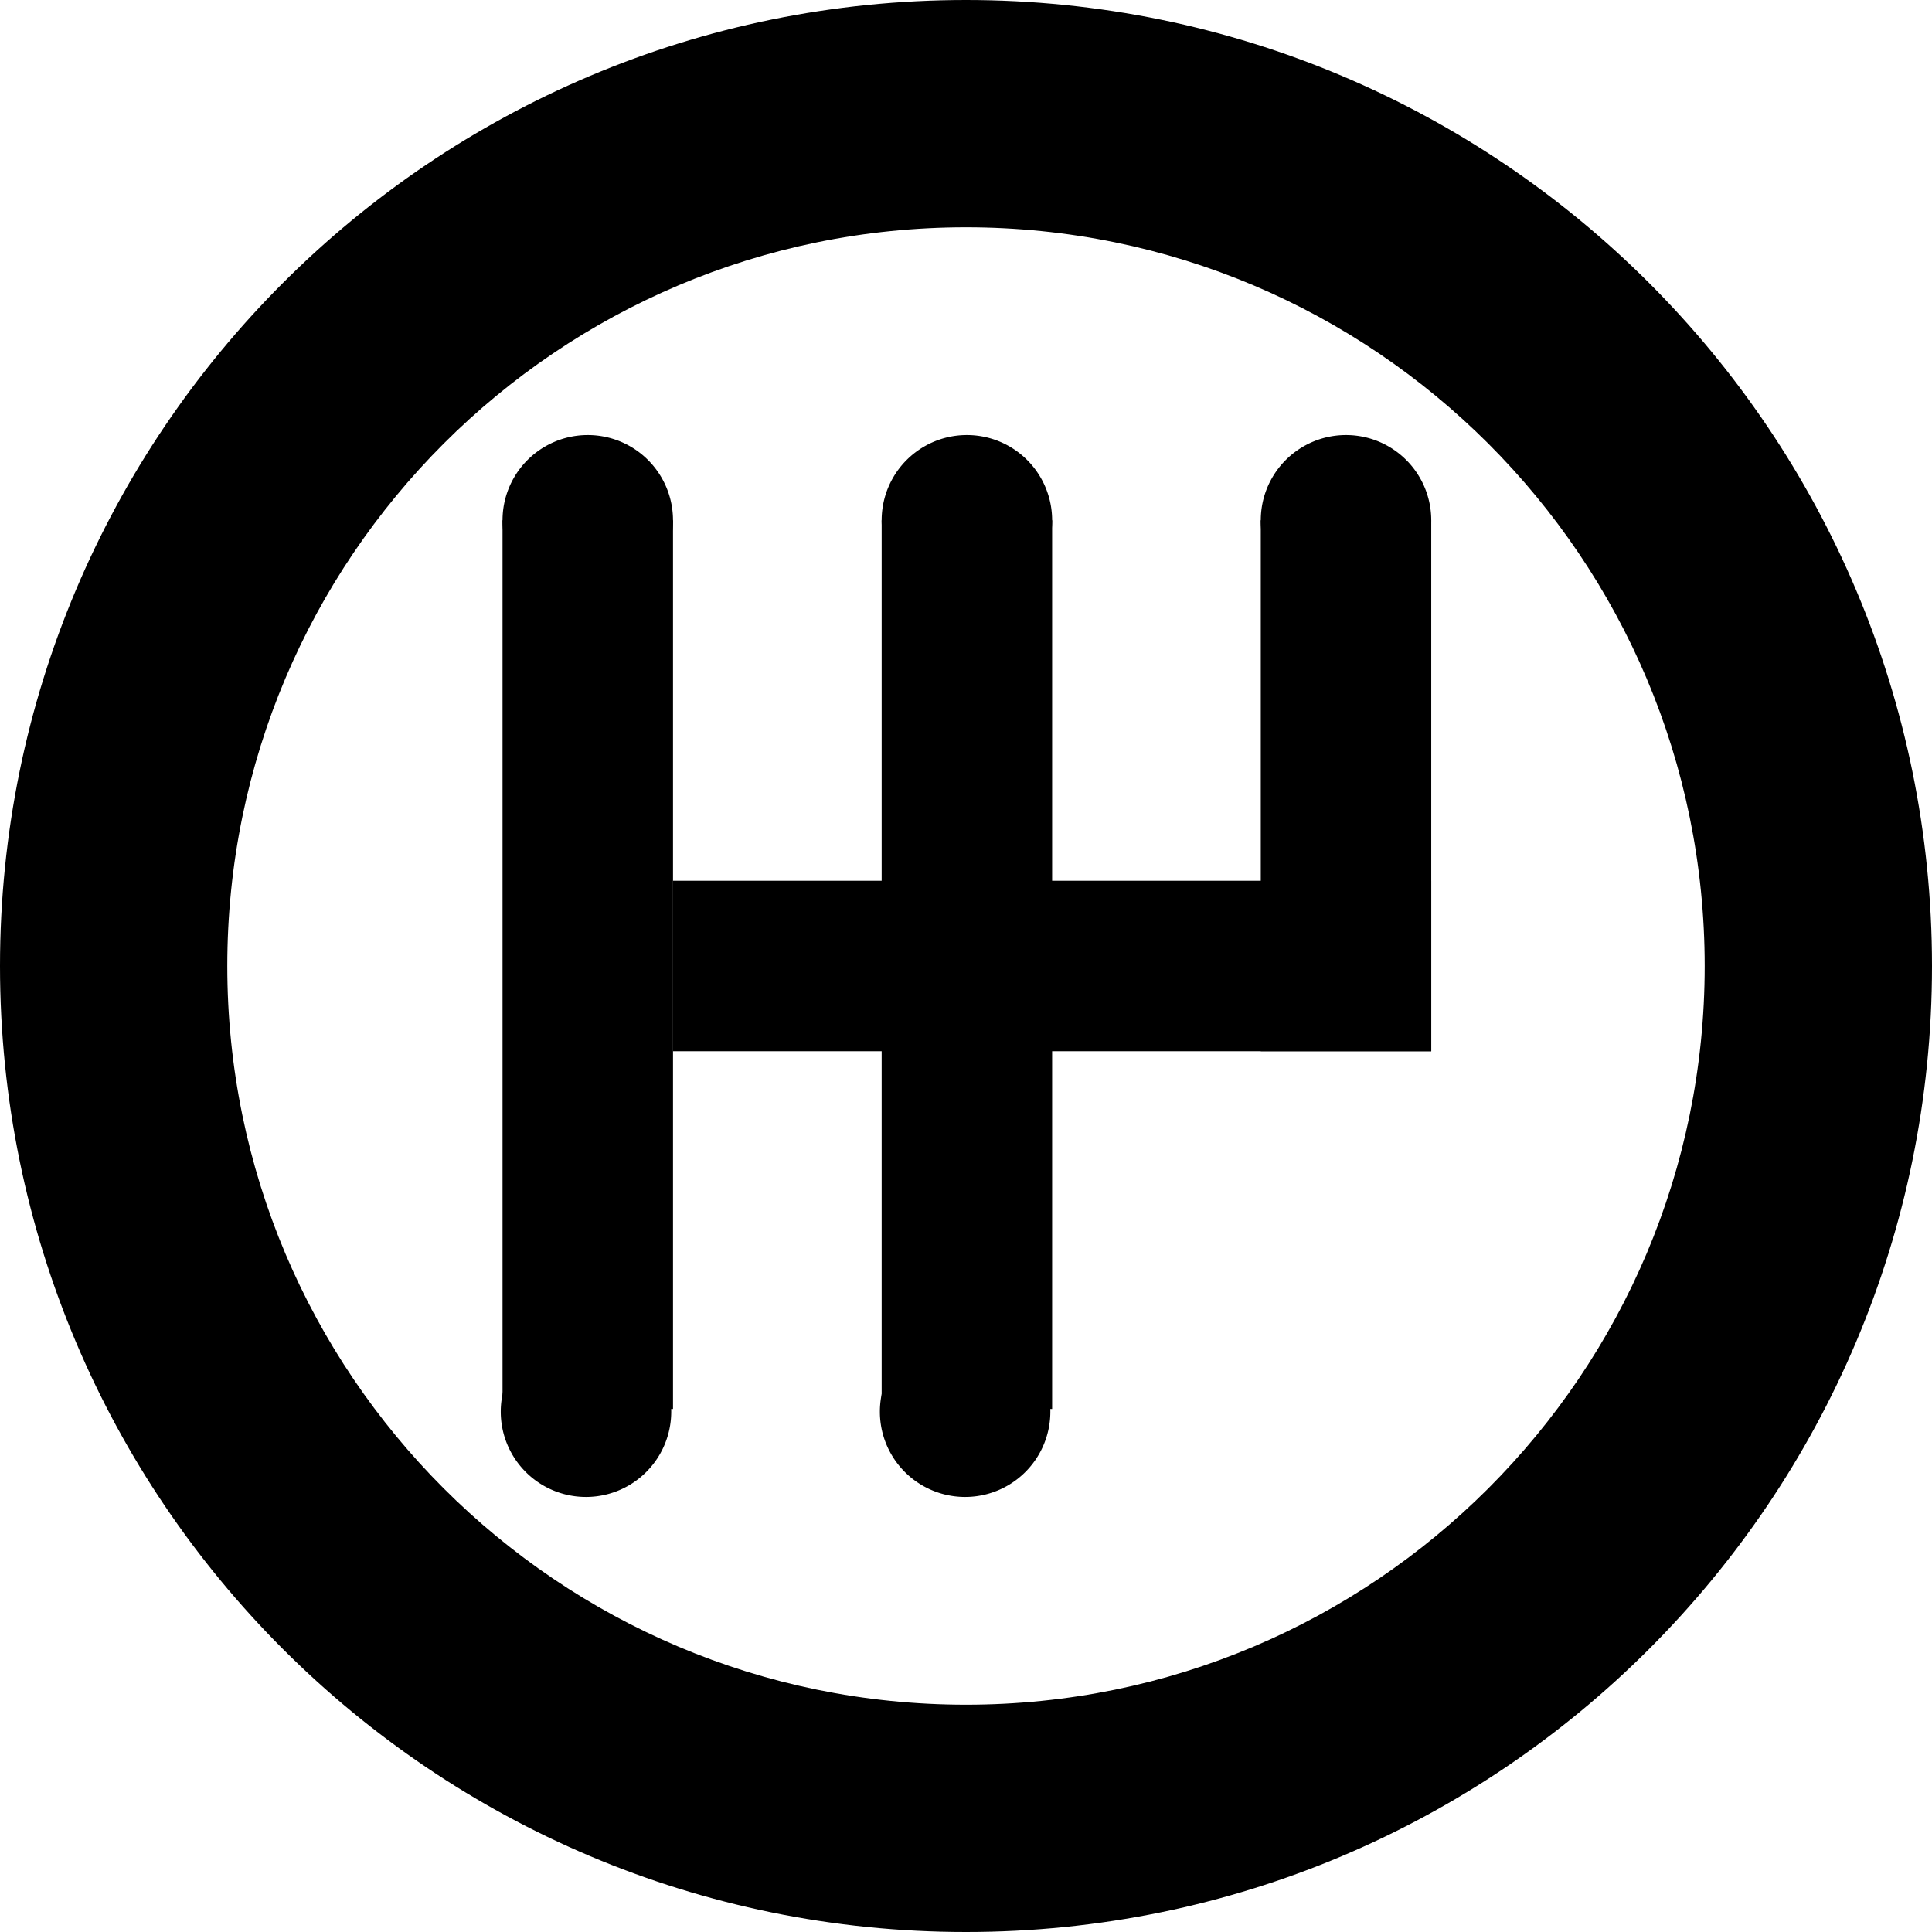
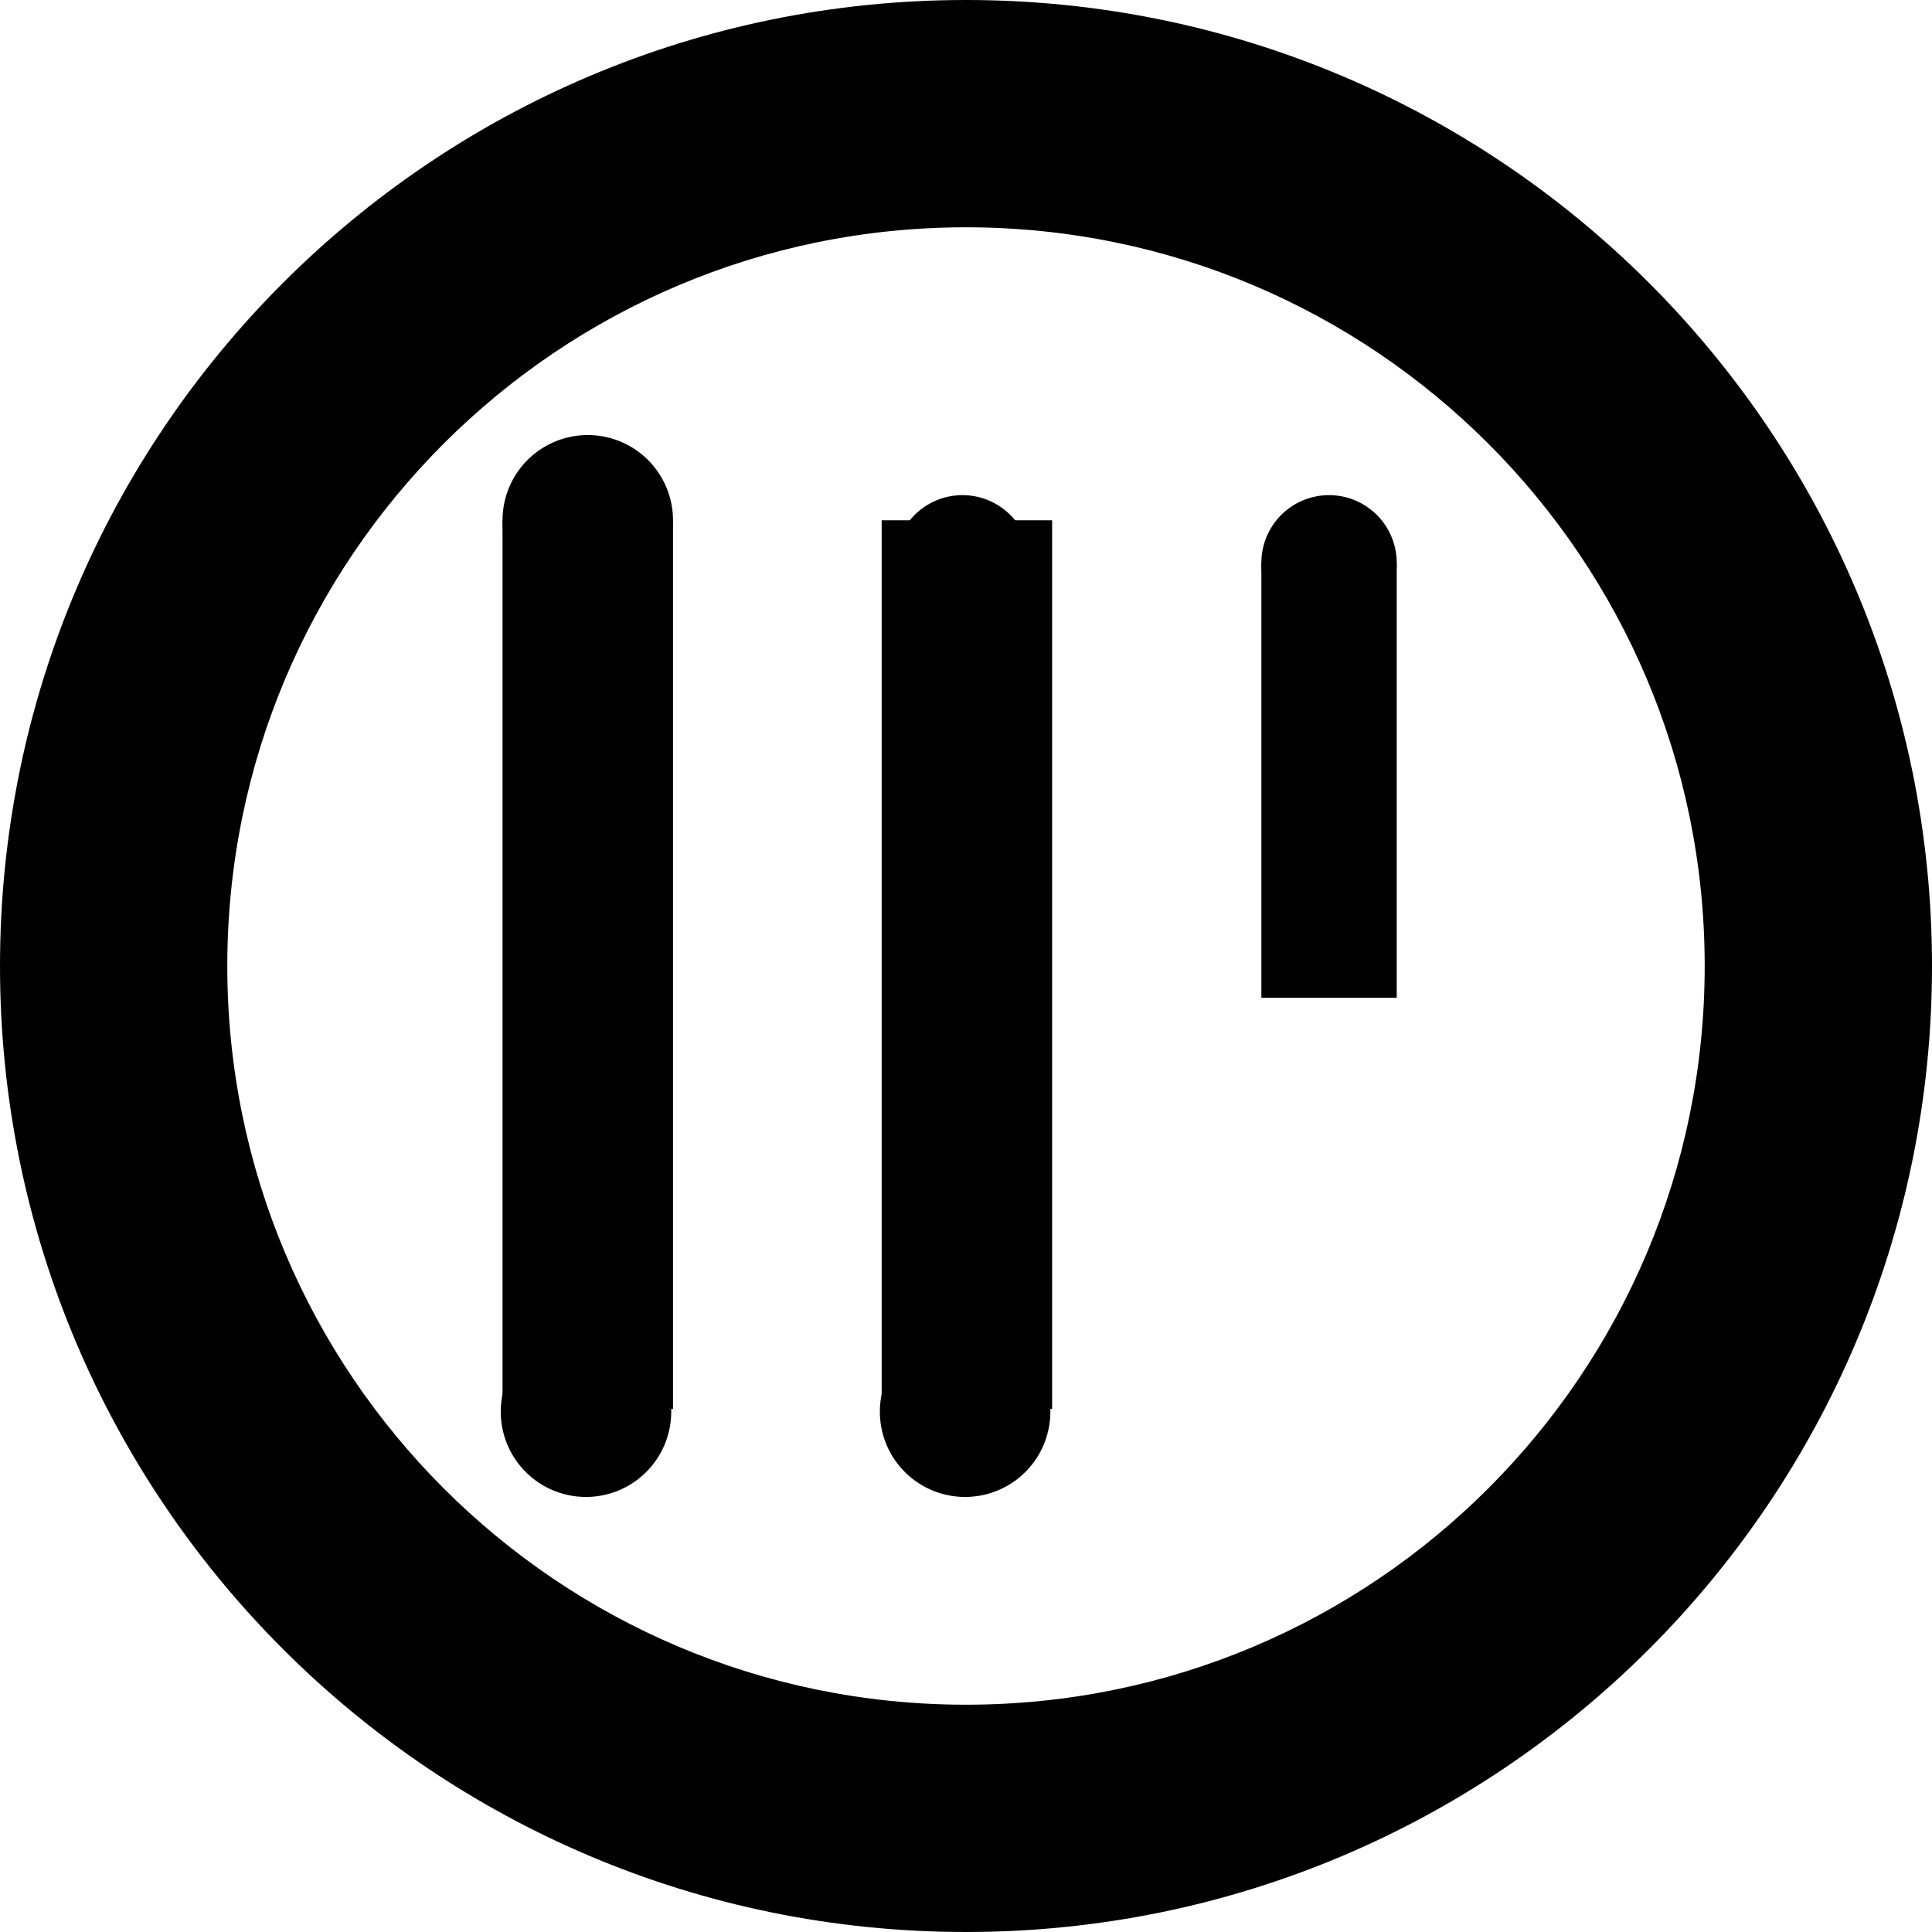
<svg xmlns="http://www.w3.org/2000/svg" class="svg-icon" style="width: 1em; height: 1em;vertical-align: middle;fill: currentColor;overflow: hidden;" viewBox="0 0 1024 1024" version="1.1">
  <path d="M511.998 1024C229.224 1024 0 794.769 0 512.002S229.224 0 511.998 0 1024 229.231 1024 512.002C1024 794.769 794.769 1024 511.998 1024L511.998 1024zM511.998 120.472c-216.232 0-391.526 175.294-391.526 391.533 0 216.232 175.294 391.526 391.526 391.526 216.236 0 391.526-175.294 391.526-391.526C903.524 295.766 728.234 120.472 511.998 120.472L511.998 120.472z" />
  <path d="M647.313 601.942" />
  <path d="M474.27 298.308l71.735 0 0 377.385-71.735 0 0-377.385Z" />
  <path d="M510.138 298.308m-35.867 0a17.513 17.513 0 1 0 71.733 0 17.513 17.513 0 1 0-71.733 0Z" />
  <path d="M510.138 675.693m-35.867 0a17.513 17.513 0 1 0 71.733 0 17.513 17.513 0 1 0-71.733 0Z" />
  <path d="M668.551 298.308l71.735 0 0 230.537-71.735 0 0-230.537Z" />
  <path d="M704.418 298.308m-35.867 0a17.513 17.513 0 1 0 71.733 0 17.513 17.513 0 1 0-71.733 0Z" />
  <path d="M266.353 275.765l90.354 0 0 471.022-90.354 0 0-471.022Z" />
  <path d="M311.529 275.765m-45.177 0a22.059 22.059 0 1 0 90.354 0 22.059 22.059 0 1 0-90.354 0Z" />
  <path d="M310.587 748.235m-45.177 0a22.059 22.059 0 1 0 90.354 0 22.059 22.059 0 1 0-90.354 0Z" />
  <path d="M467.294 275.765l90.354 0 0 471.022-90.354 0 0-471.022Z" />
-   <path d="M512.471 275.765m-45.177 0a22.059 22.059 0 1 0 90.354 0 22.059 22.059 0 1 0-90.354 0Z" />
  <path d="M511.529 748.235m-45.177 0a22.059 22.059 0 1 0 90.354 0 22.059 22.059 0 1 0-90.354 0Z" />
-   <path d="M668.236 275.765l90.354 0 0 281.412-90.354 0 0-281.412Z" />
-   <path d="M356.706 466.823l401.883 0 0 90.354-401.883 0 0-90.354Z" />
-   <path d="M713.413 275.765m-45.177 0a22.059 22.059 0 1 0 90.354 0 22.059 22.059 0 1 0-90.354 0Z" />
</svg>